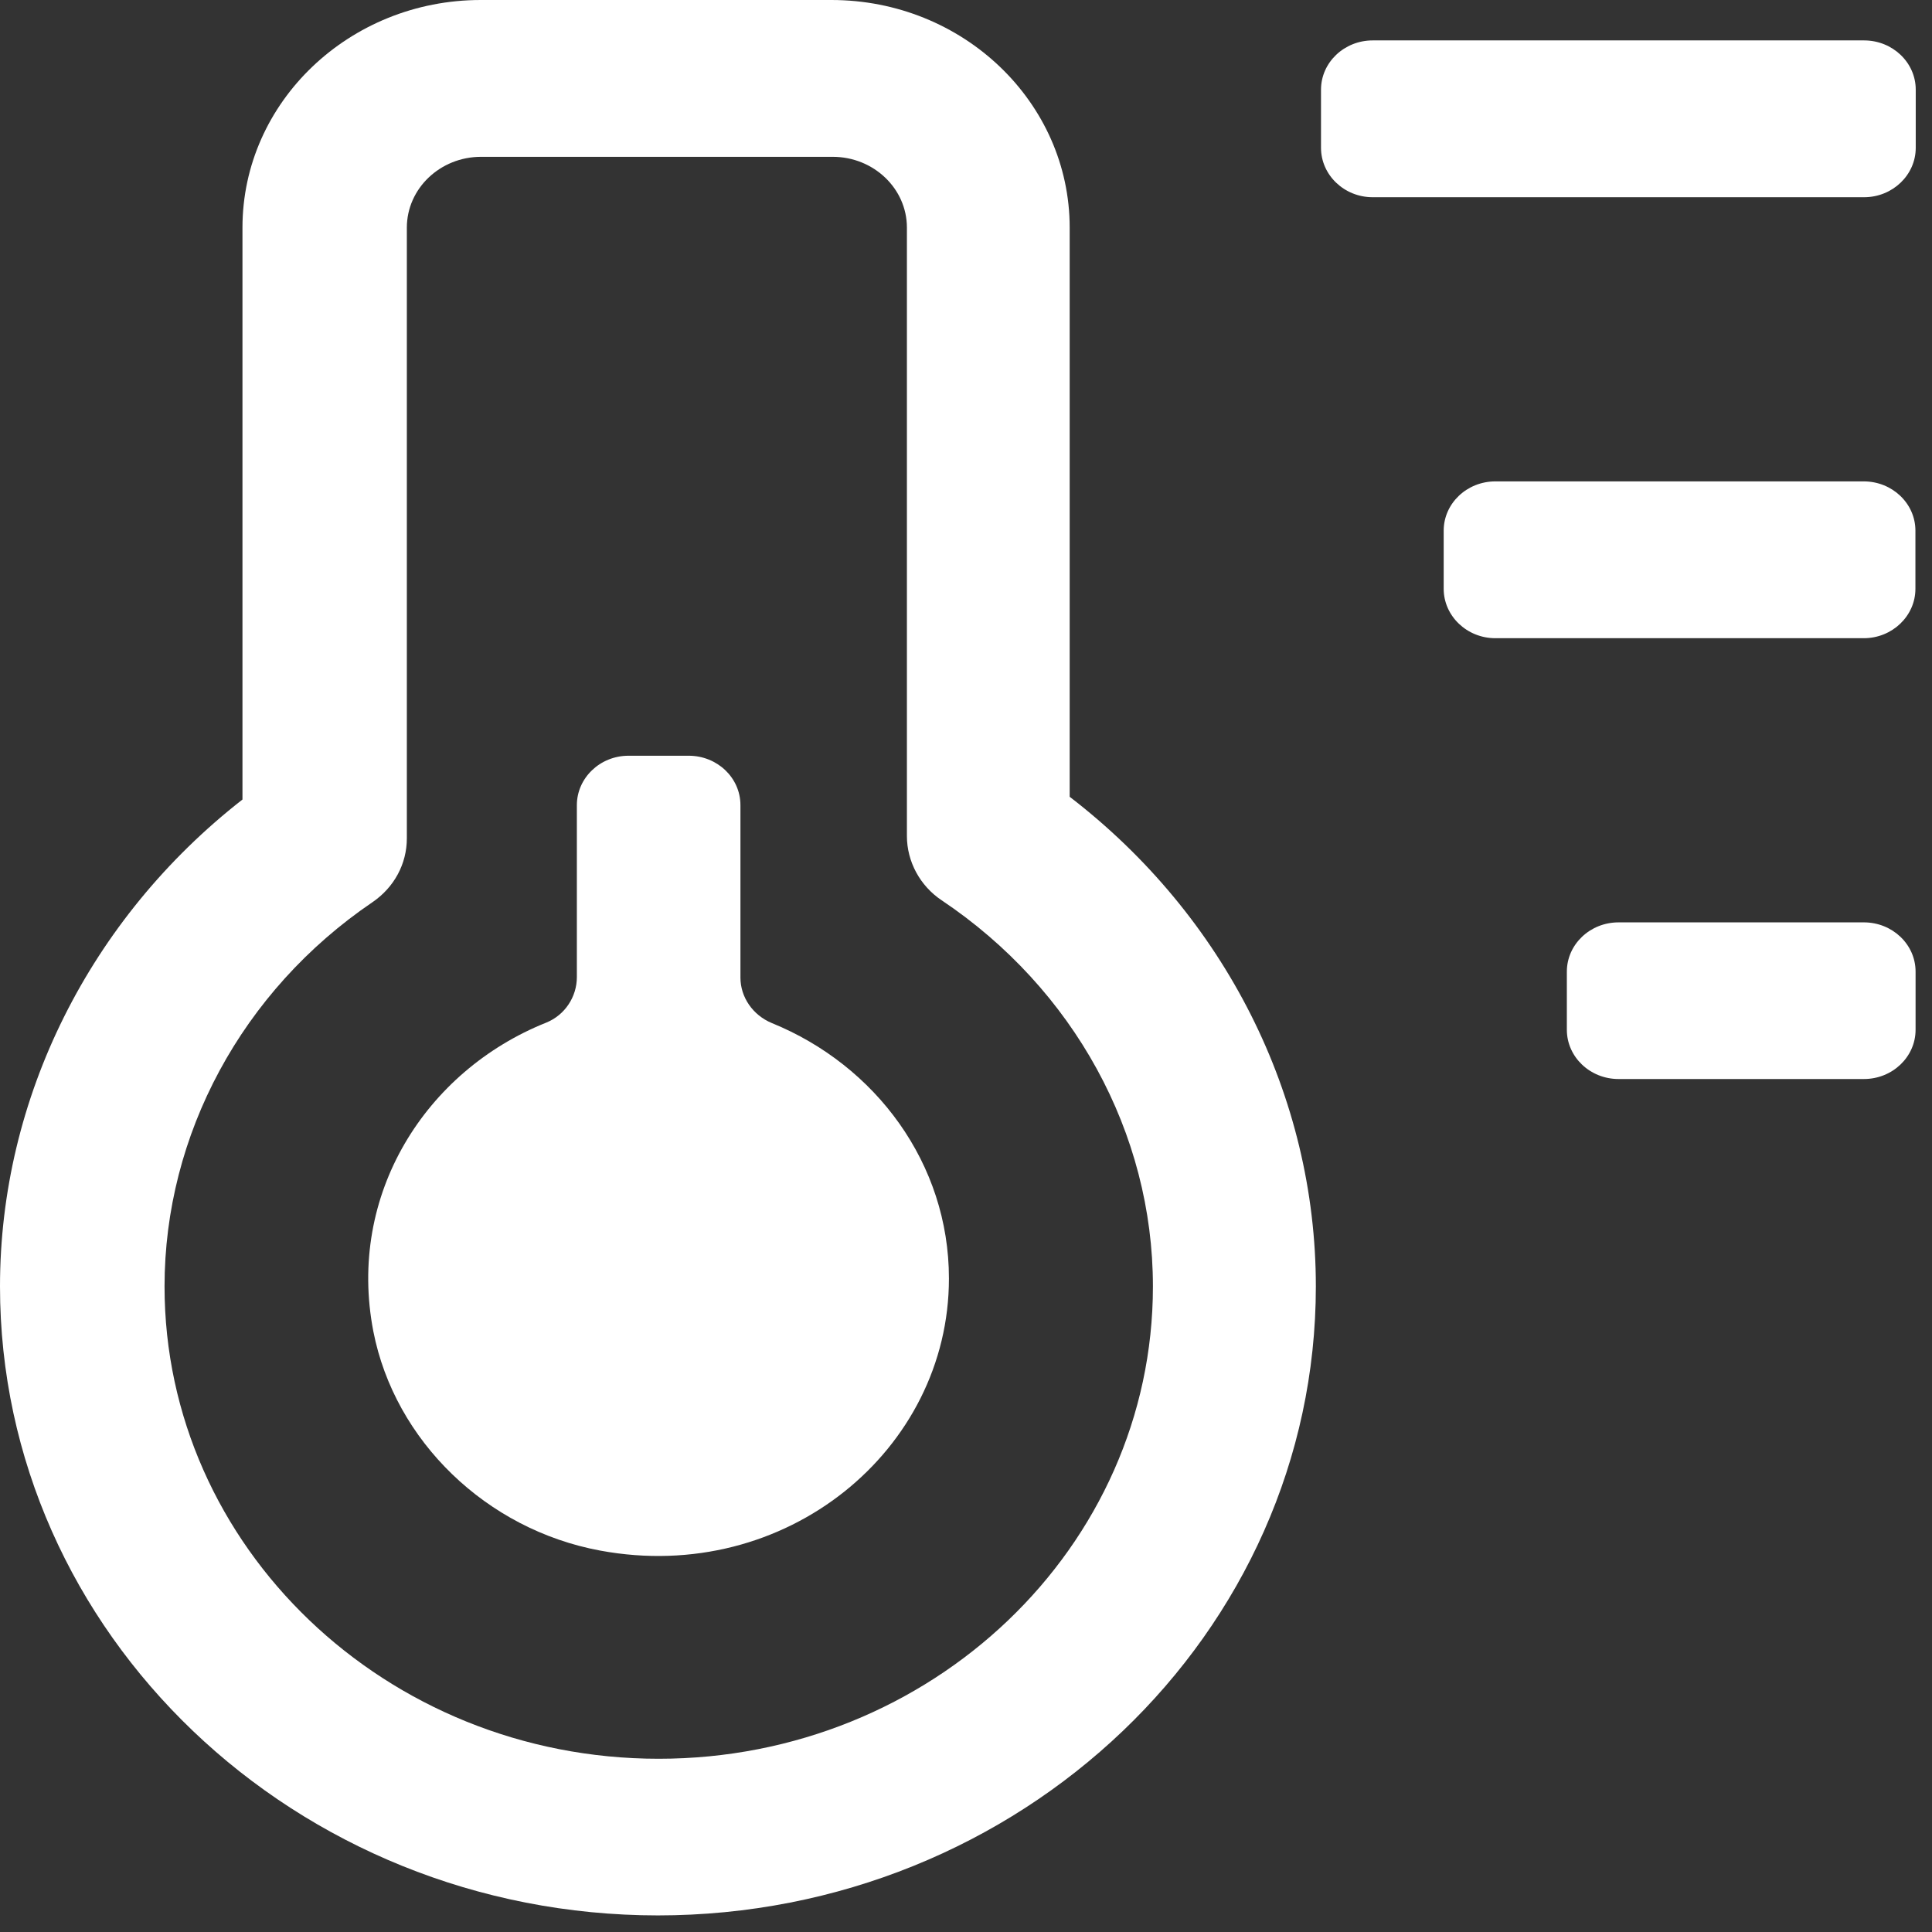
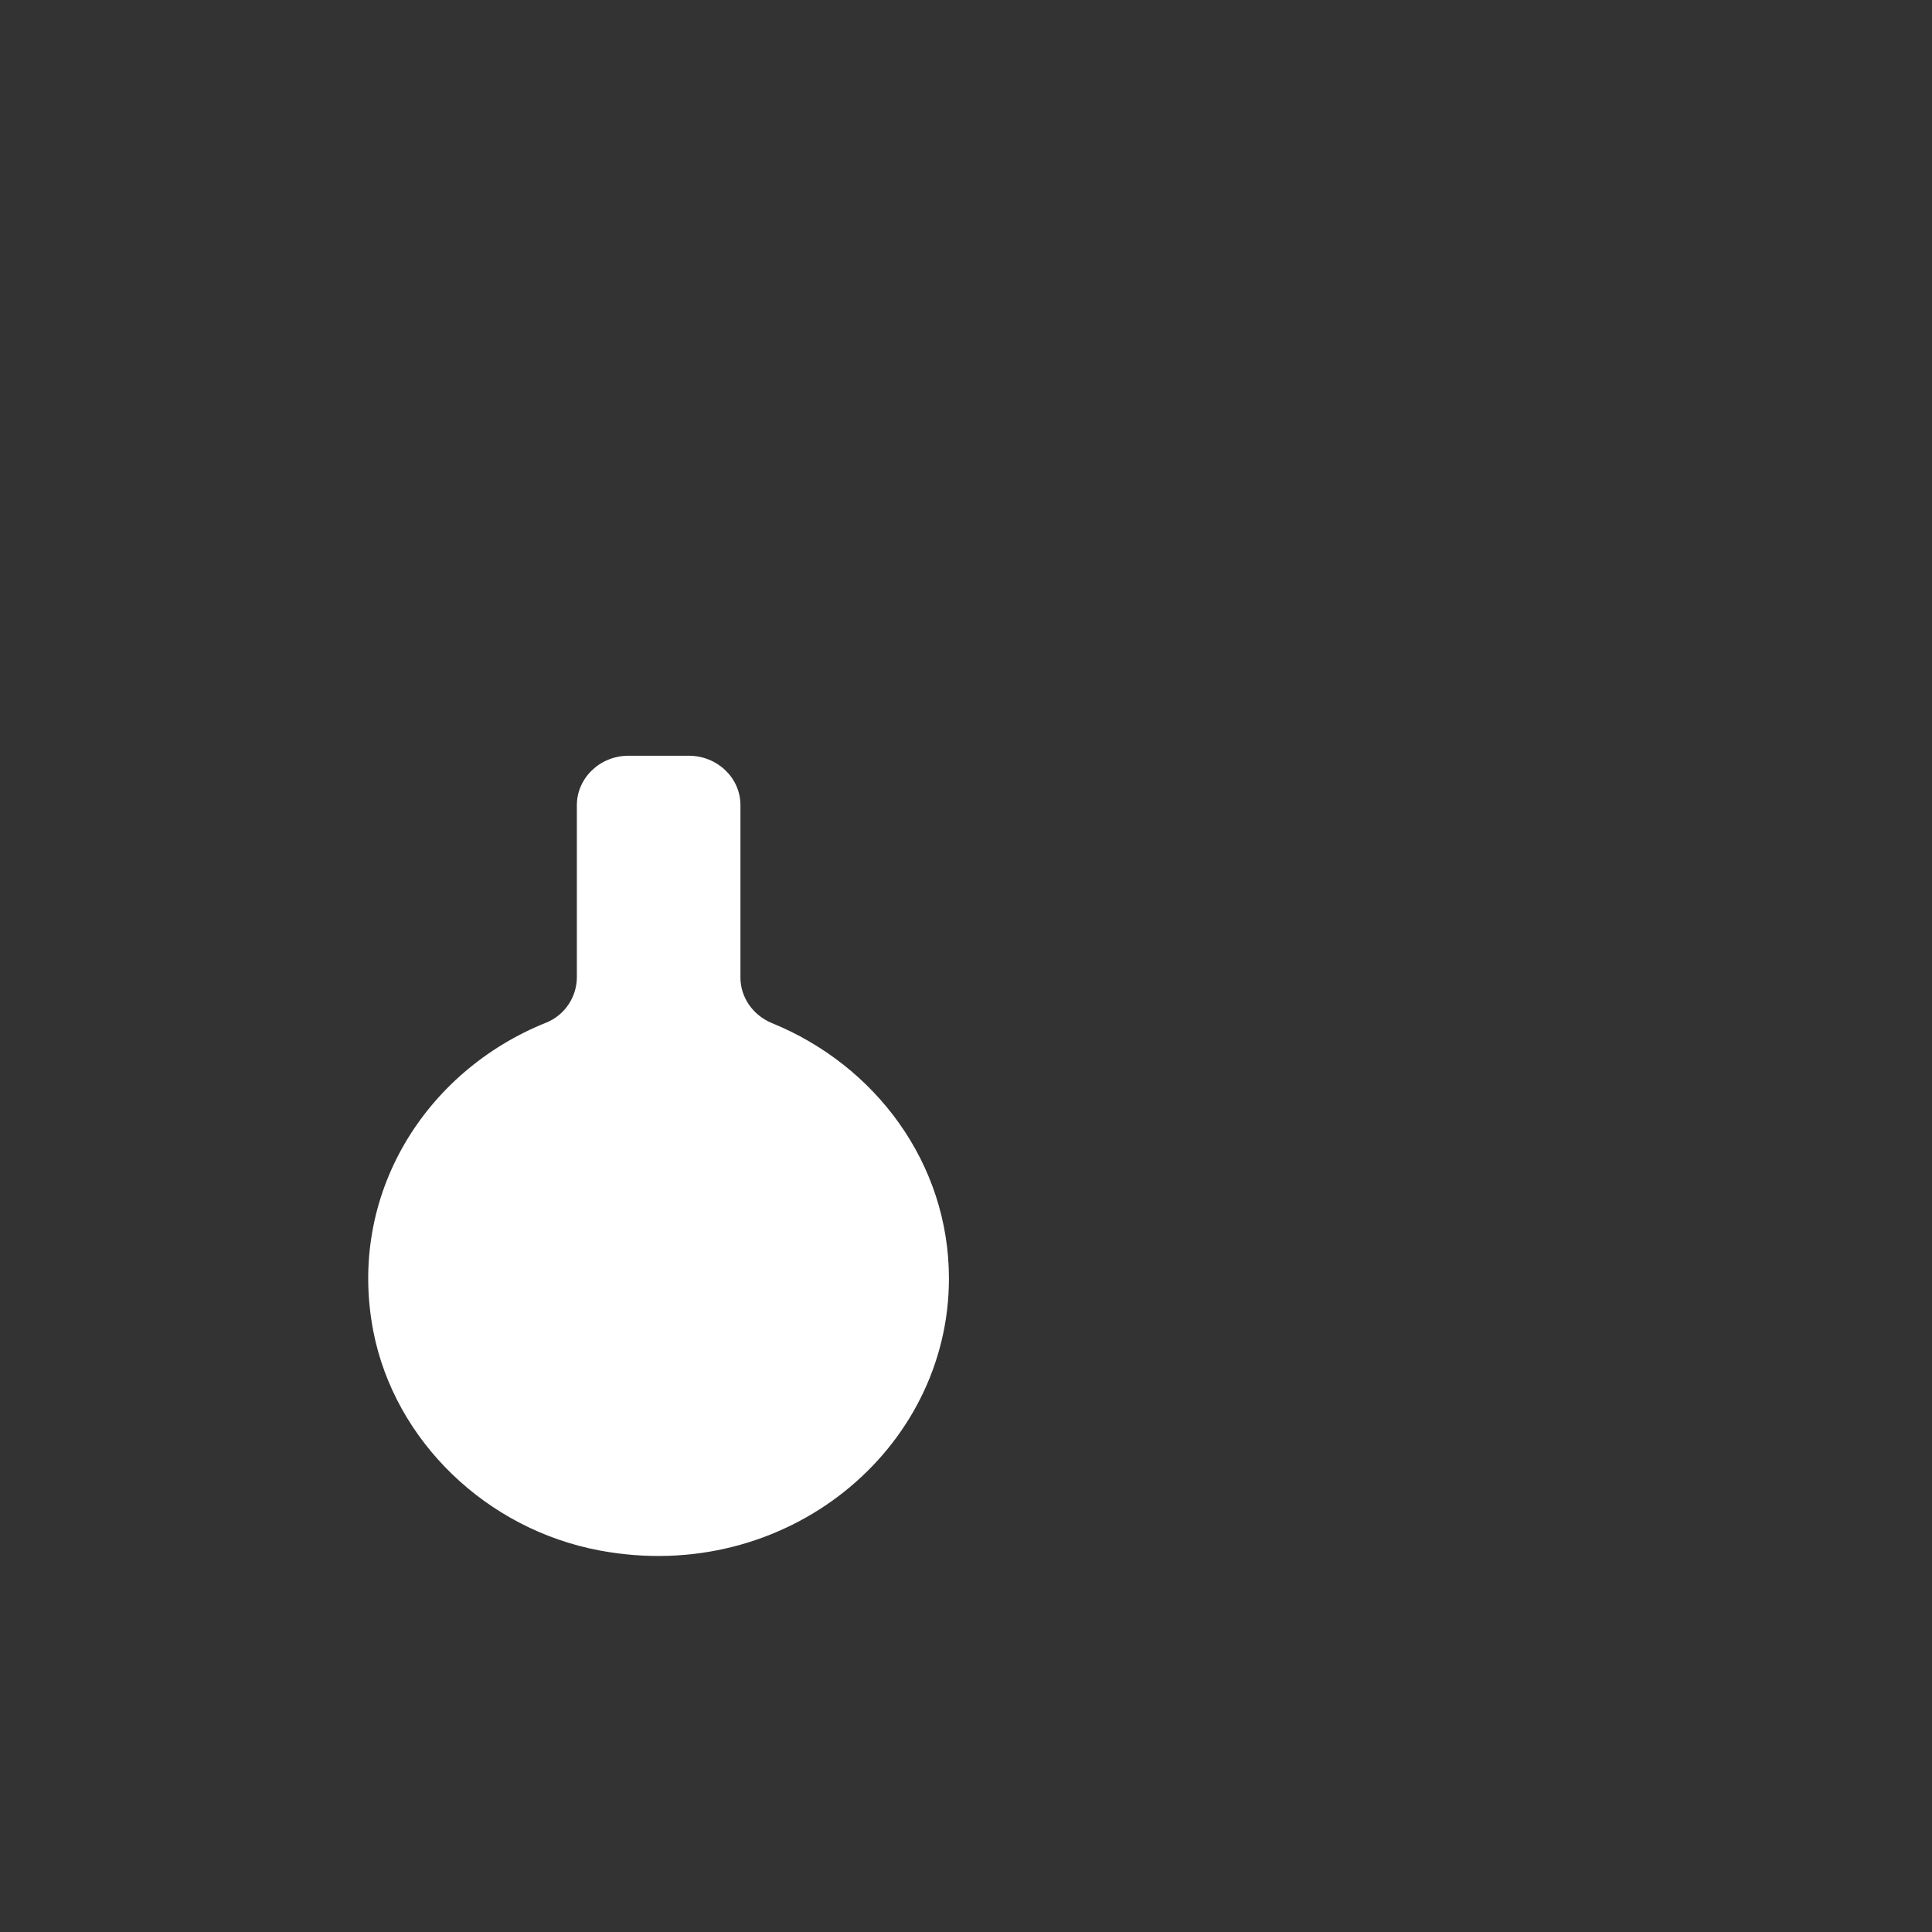
<svg xmlns="http://www.w3.org/2000/svg" width="12" height="12" viewBox="0 0 12 12" fill="none">
  <rect x="0" y="0" width="12" height="12" fill="#333333" stroke="none" />
  <path d="M4.599 6.069L4.599 5.001C4.599 4.83 4.454 4.694 4.278 4.694L3.904 4.694C3.726 4.694 3.583 4.833 3.583 5.001L3.583 6.069C3.583 6.191 3.509 6.305 3.392 6.352C2.645 6.651 2.154 7.418 2.319 8.27C2.452 8.949 3.02 9.5 3.728 9.631C4.882 9.845 5.894 9.005 5.894 7.941C5.894 7.228 5.44 6.617 4.793 6.354C4.676 6.305 4.599 6.194 4.599 6.072L4.599 6.069Z" fill="white" />
-   <path d="M11.578 0.251L8.526 0.251C8.349 0.251 8.205 0.388 8.205 0.557L8.205 0.918C8.205 1.087 8.349 1.225 8.526 1.225L11.578 1.225C11.755 1.225 11.899 1.087 11.899 0.918L11.899 0.557C11.899 0.388 11.755 0.251 11.578 0.251Z" fill="white" />
-   <path d="M11.576 2.99L9.288 2.99C9.111 2.99 8.967 3.127 8.967 3.296L8.967 3.657C8.967 3.826 9.111 3.964 9.288 3.964L11.576 3.964C11.753 3.964 11.897 3.826 11.897 3.657L11.897 3.296C11.897 3.127 11.753 2.99 11.576 2.99Z" fill="white" />
-   <path d="M11.577 5.729L10.053 5.729C9.876 5.729 9.732 5.866 9.732 6.035L9.732 6.396C9.732 6.565 9.876 6.702 10.053 6.702L11.577 6.702C11.754 6.702 11.898 6.565 11.898 6.396L11.898 6.035C11.898 5.866 11.754 5.729 11.577 5.729Z" fill="white" />
-   <path d="M4.089 11.897C1.834 11.897 -3.4682e-07 10.145 -2.73161e-07 7.99C-2.33128e-07 6.819 0.558 5.706 1.506 4.966L1.506 1.414C1.506 0.633 2.171 7.42072e-08 2.986 1.02078e-07L5.164 1.76547e-07C5.982 2.04505e-07 6.644 0.635 6.644 1.414L6.644 4.949C7.607 5.689 8.173 6.807 8.173 7.99C8.173 10.145 6.338 11.897 4.084 11.897L4.089 11.897ZM2.988 0.974C2.734 0.974 2.527 1.171 2.527 1.414L2.527 5.207C2.527 5.366 2.448 5.512 2.313 5.604C1.503 6.154 1.022 7.048 1.022 7.99C1.022 9.607 2.397 10.924 4.091 10.924C5.786 10.924 7.161 9.609 7.161 7.99C7.161 7.038 6.67 6.142 5.849 5.592C5.714 5.502 5.633 5.351 5.633 5.193L5.633 1.414C5.633 1.171 5.426 0.974 5.172 0.974L2.993 0.974L2.988 0.974Z" fill="white" />
</svg>